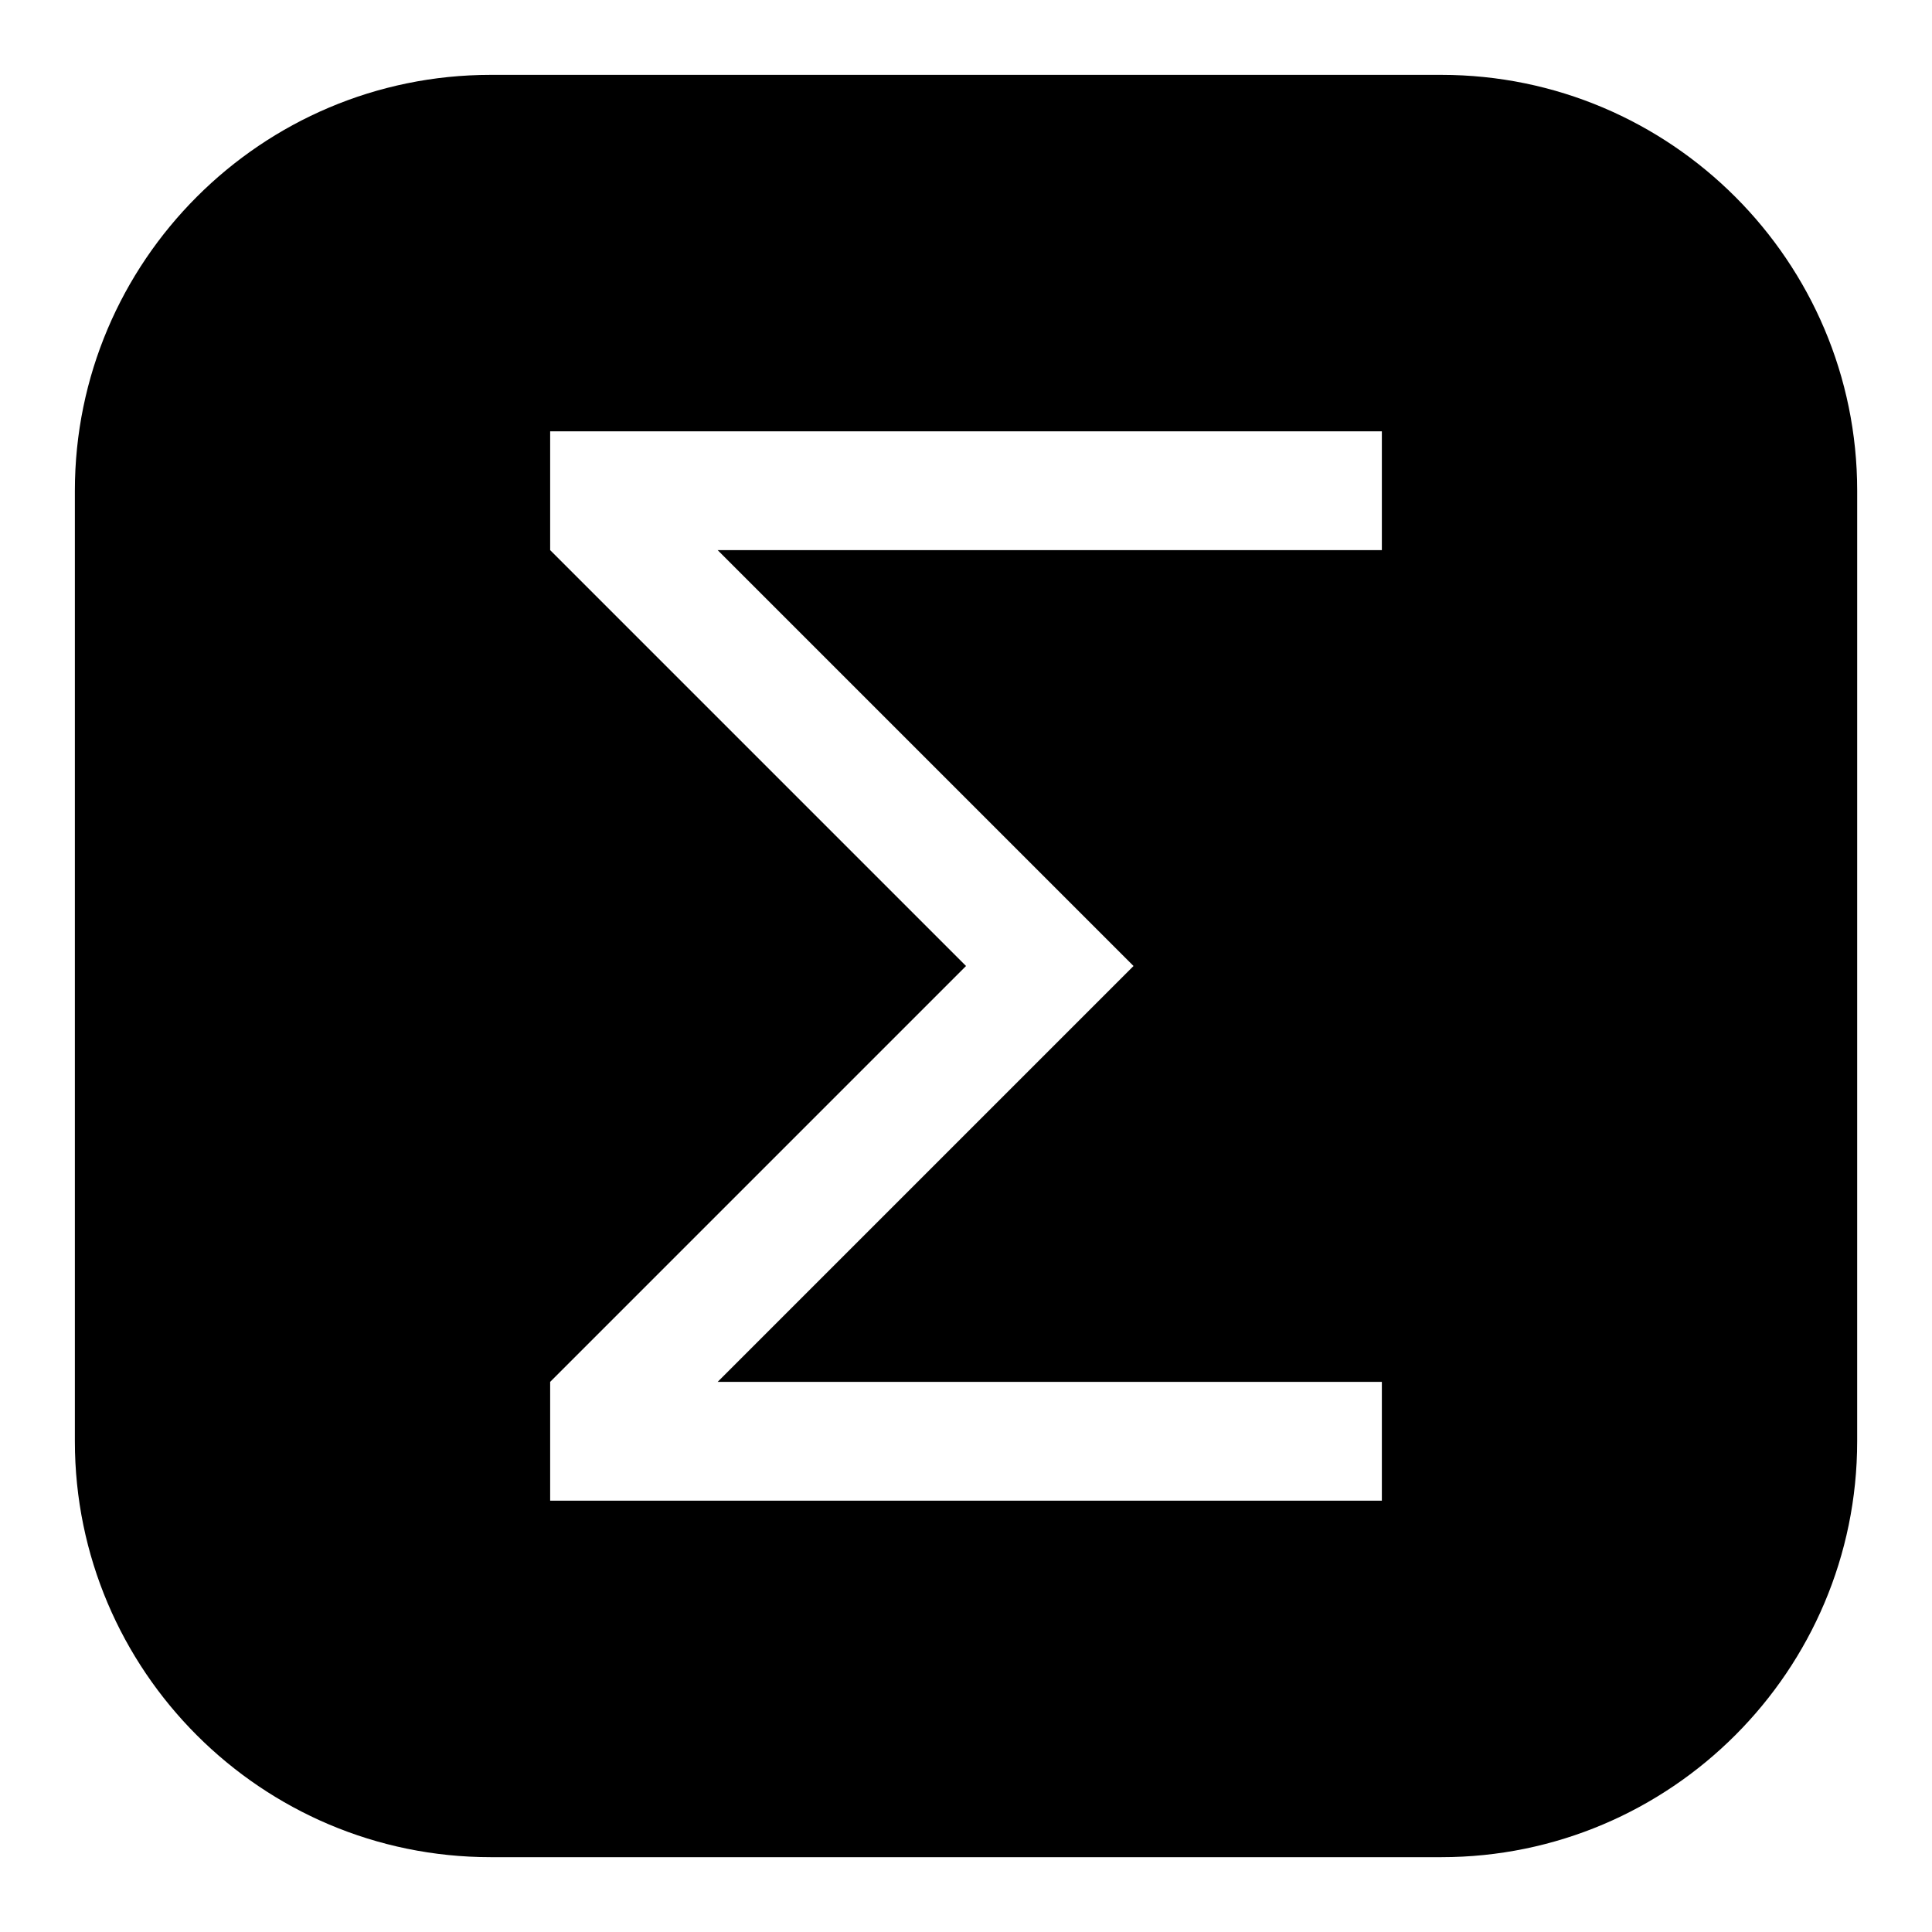
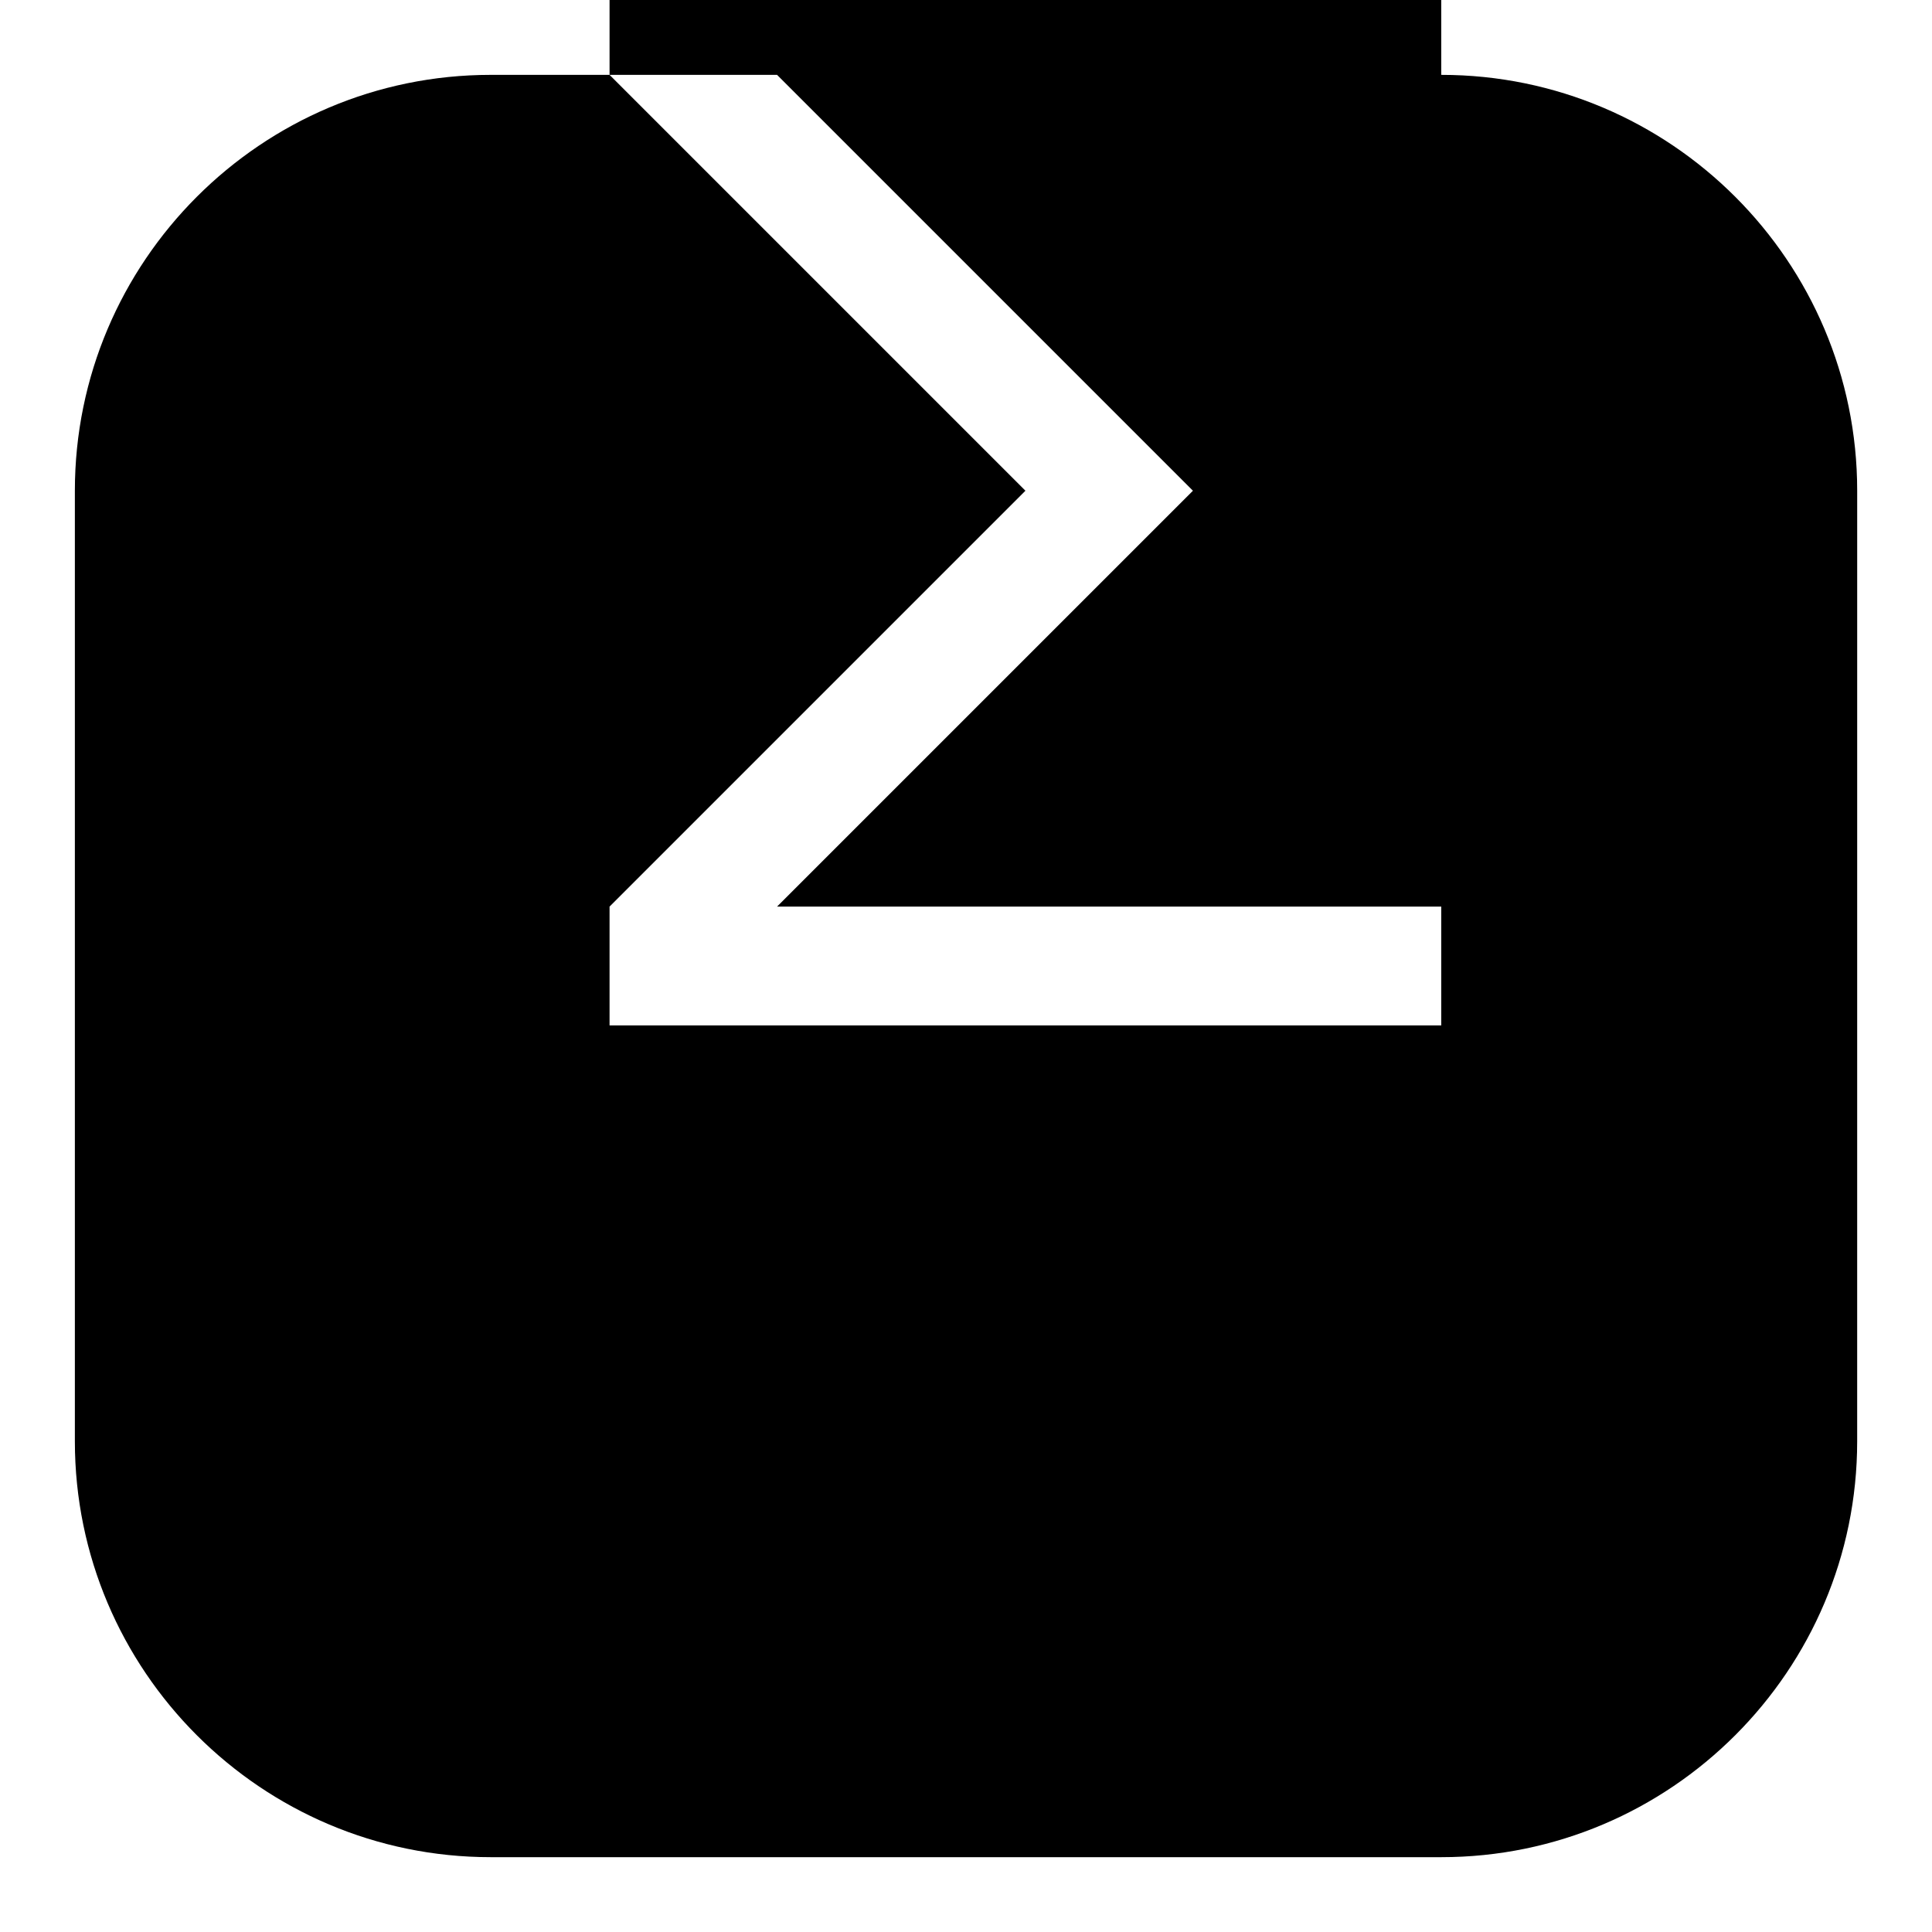
<svg xmlns="http://www.w3.org/2000/svg" fill="#000000" width="800px" height="800px" version="1.1" viewBox="144 144 512 512">
-   <path d="m525.95 163.84h-251.9c-60.773 0-110.21 49.438-110.21 110.21v251.91c0 60.773 49.438 110.21 110.21 110.21h251.91c60.773 0 110.21-49.438 110.21-110.21l0.004-251.91c0-60.773-49.438-110.21-110.21-110.21zm-15.742 125.95h-176.02l110.21 110.21-22.199 22.199-88.012 88.008h176.02v31.488h-220.41v-31.488l110.21-110.21-110.21-110.21v-31.488h220.41z" />
+   <path d="m525.95 163.84h-251.9c-60.773 0-110.21 49.438-110.21 110.21v251.91c0 60.773 49.438 110.21 110.21 110.21h251.91c60.773 0 110.21-49.438 110.21-110.21l0.004-251.91c0-60.773-49.438-110.21-110.21-110.21zh-176.02l110.21 110.21-22.199 22.199-88.012 88.008h176.02v31.488h-220.41v-31.488l110.21-110.21-110.21-110.21v-31.488h220.41z" />
</svg>